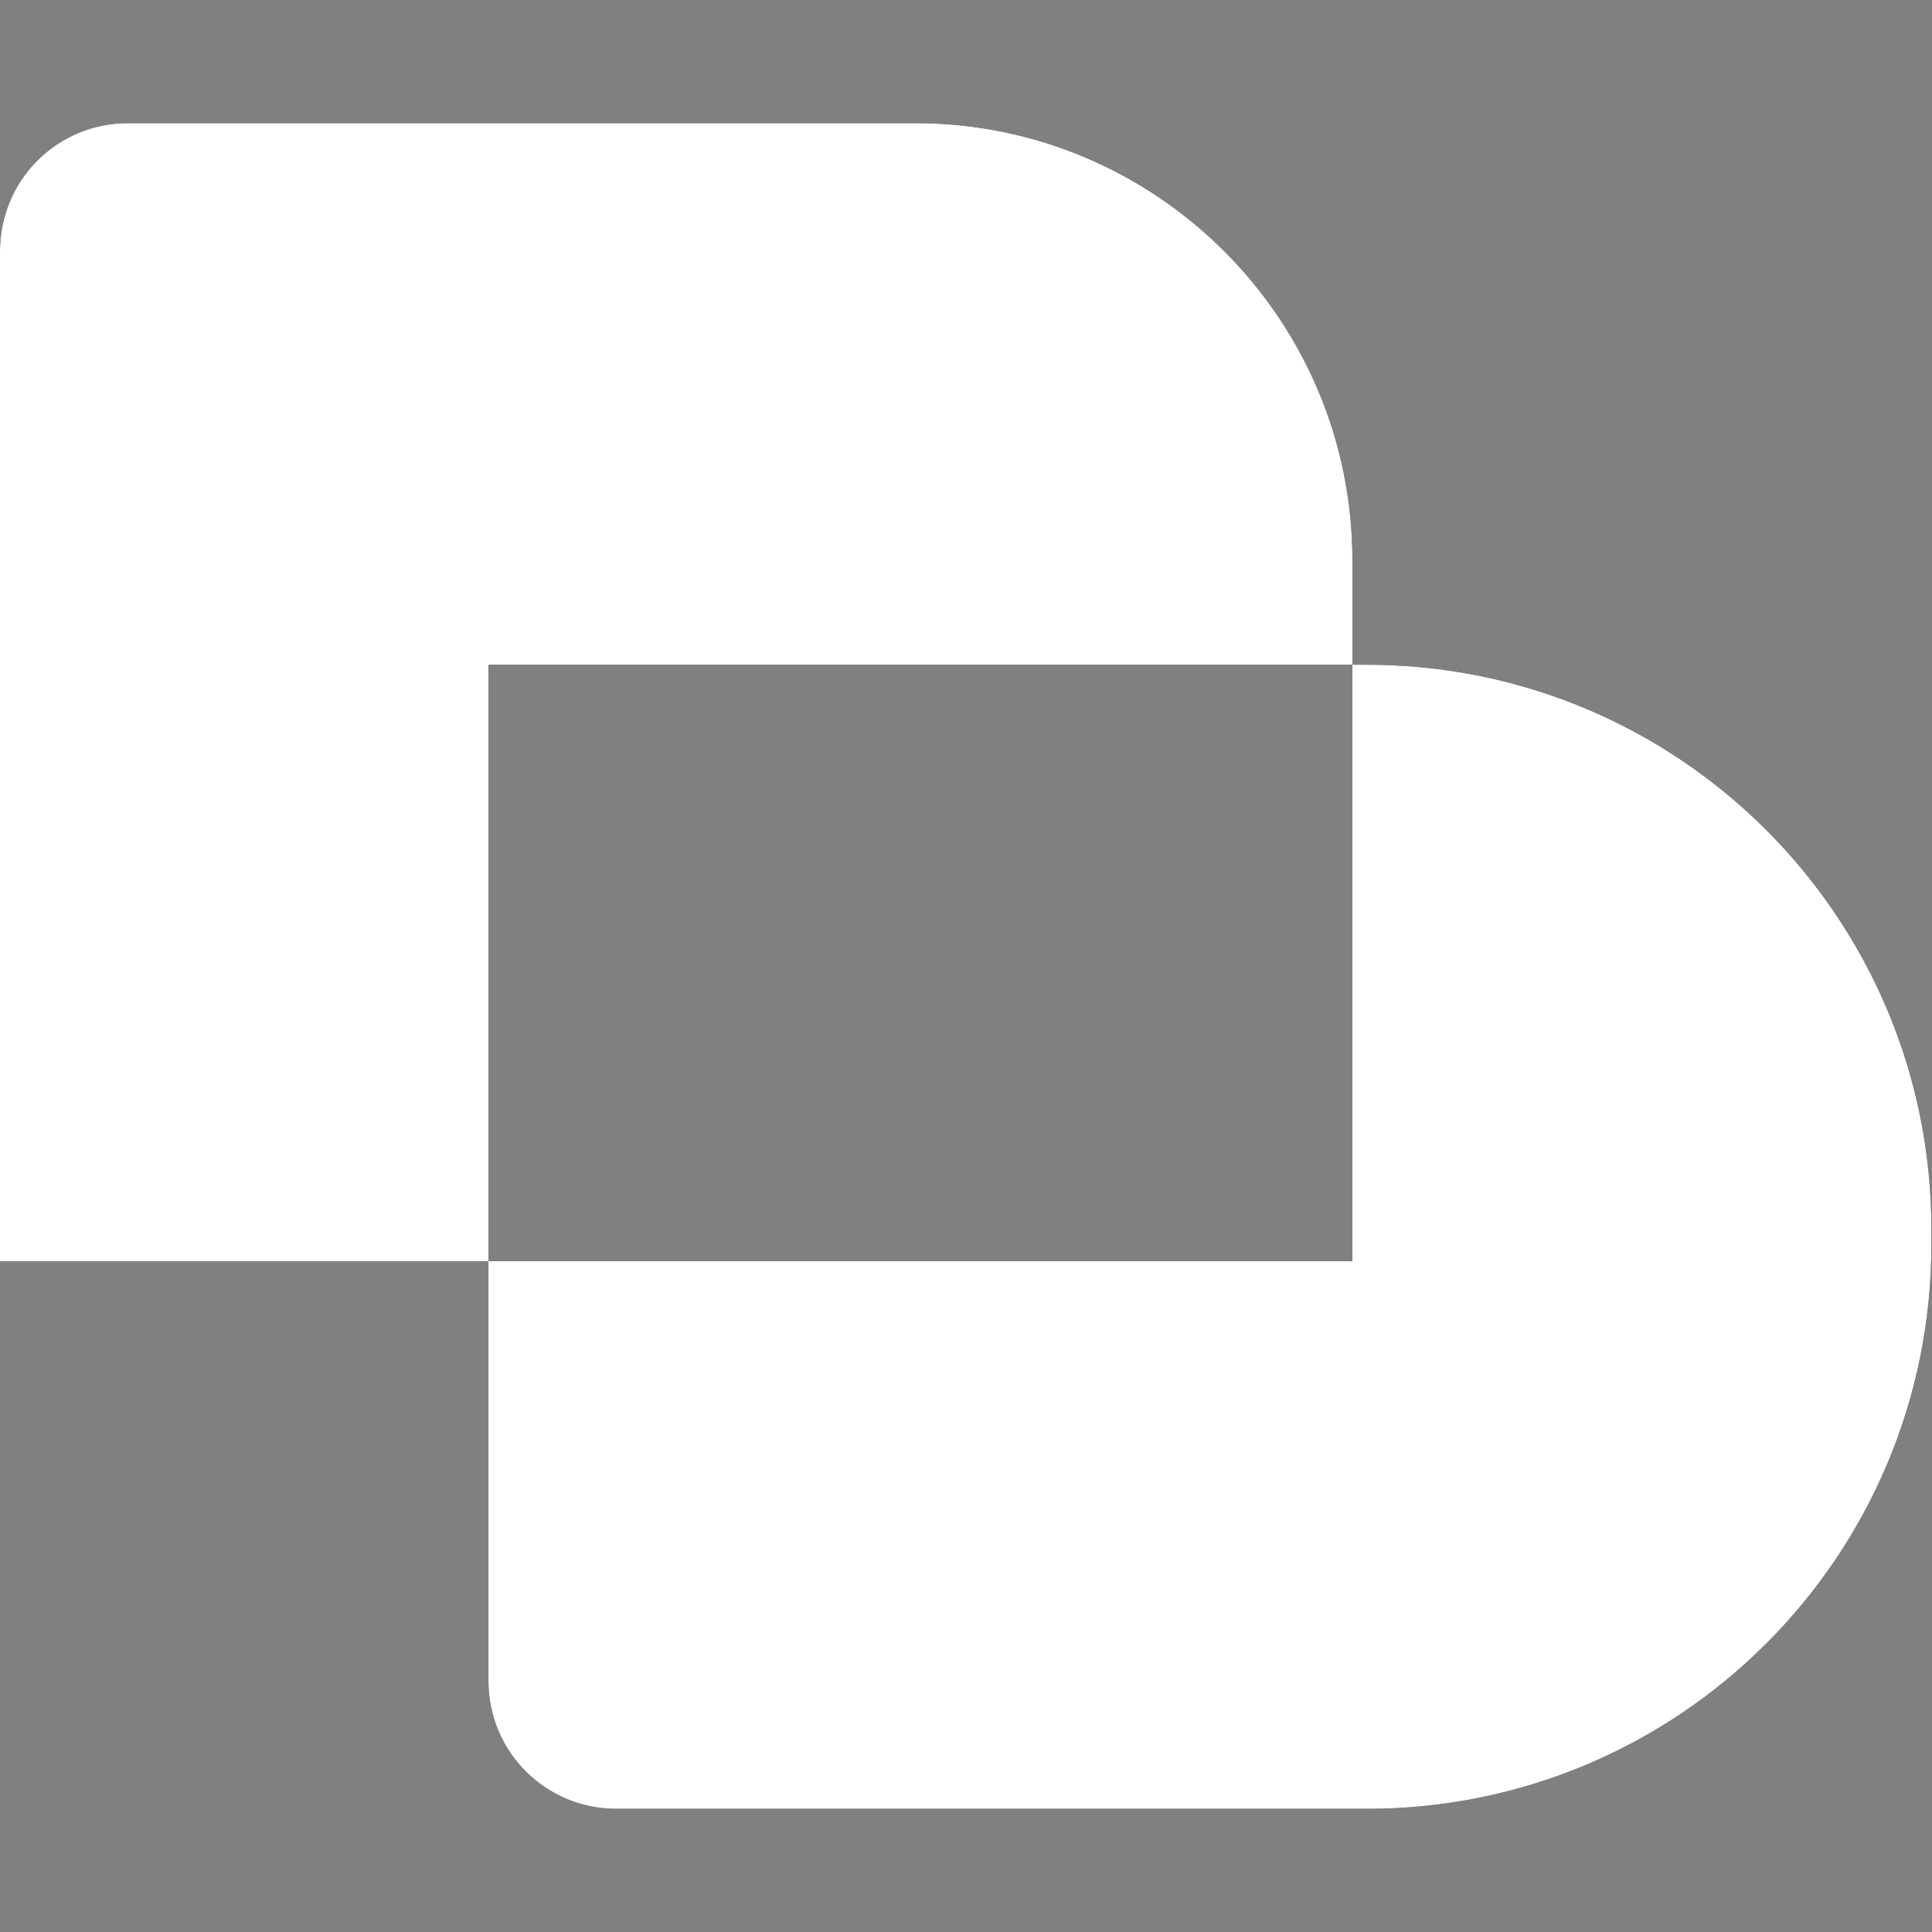
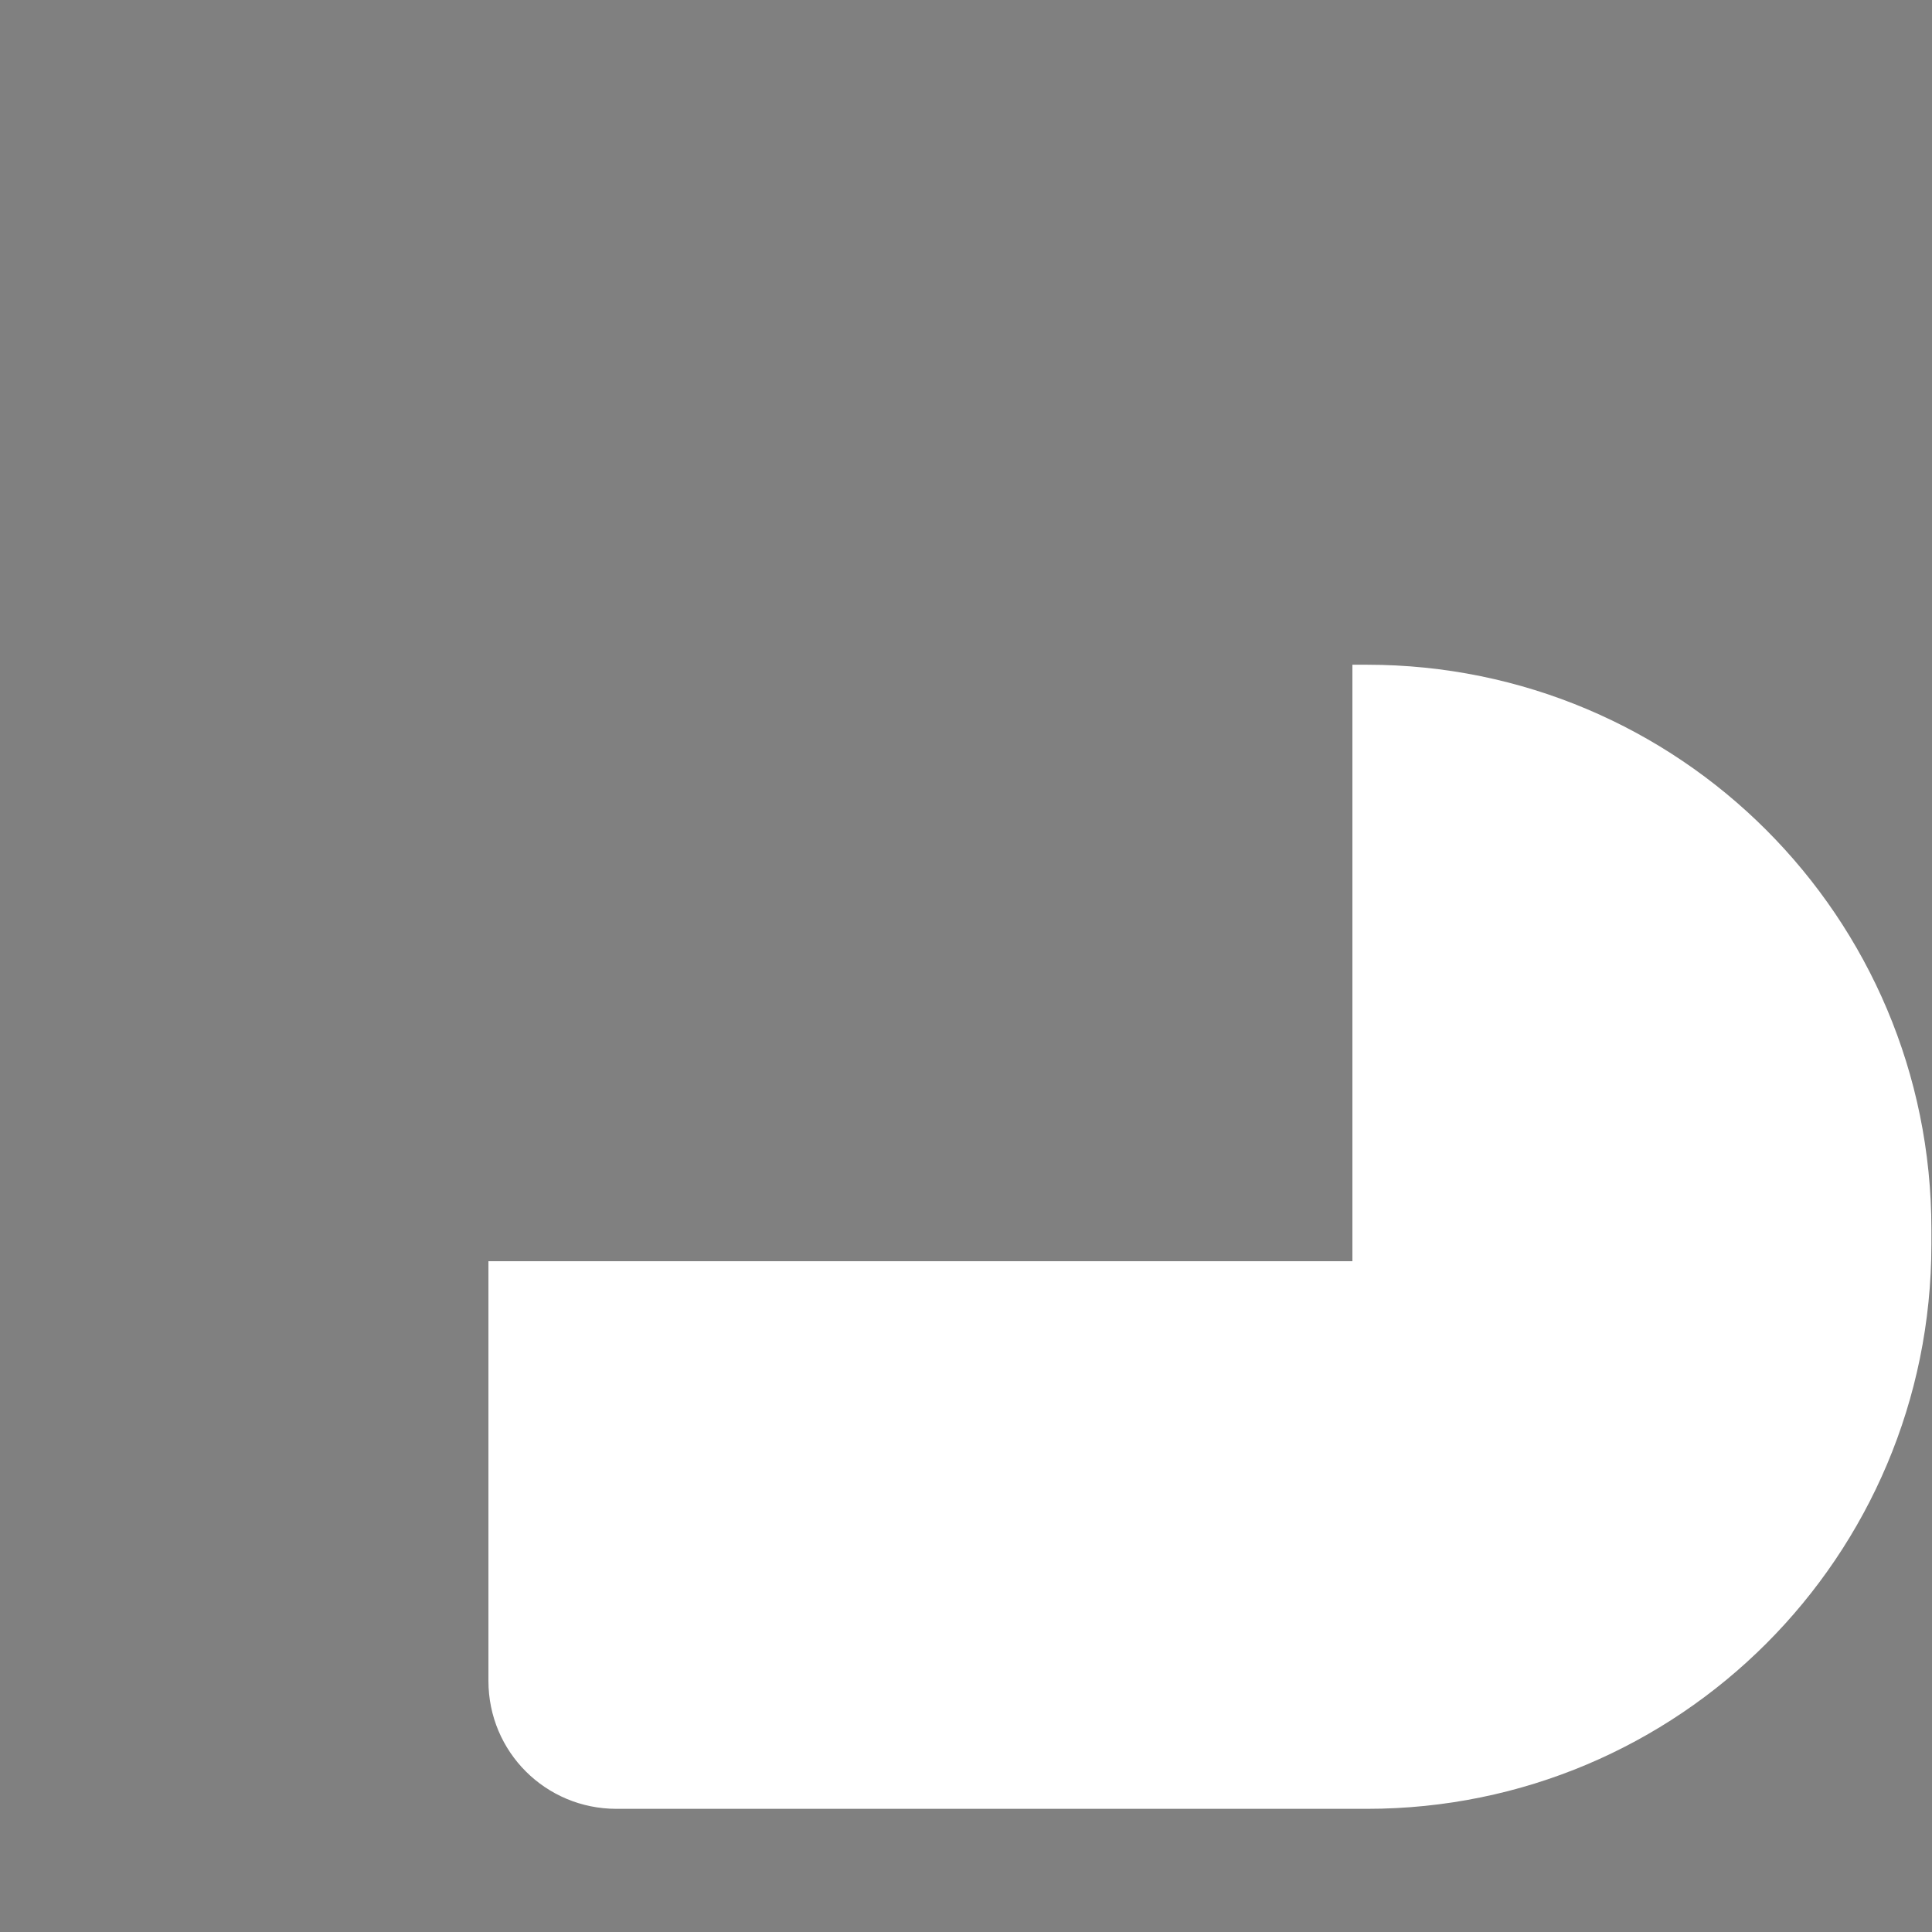
<svg xmlns="http://www.w3.org/2000/svg" viewBox="0 0 32 32">
  <rect x="0" y="0" width="32" height="32" fill="#808080" stroke="none" />
  <style>
    .light-mode { fill: #000000; }
    .dark-mode { fill: #ffffff; }
    
    @media (prefers-color-scheme: dark) {
      .light-mode { display: none; }
    }
    
    @media (prefers-color-scheme: light) {
      .dark-mode { display: none; }
    }
  </style>
-   <path class="light-mode" d="M22.4,11.01v-1.73c0-3.99-3.24-7.24-7.24-7.24H2.12c-1.18,0-2.12.95-2.12,2.12v16.73h8.09v-9.88s14.31,0,14.31,0Z" />
-   <path class="light-mode" d="M22.65,11.01h-.25v9.88h-14.31v6.95c0,1.18.95,2.12,2.12,2.12h12.43c5.17,0,9.35-4.18,9.35-9.35v-.25c0-5.17-4.18-9.35-9.35-9.35Z" />
-   <path class="dark-mode" d="M22.4,11.01v-1.73c0-3.99-3.24-7.24-7.24-7.24H2.12c-1.18,0-2.12.95-2.12,2.12v16.73h8.09v-9.88s14.31,0,14.31,0Z" />
  <path class="dark-mode" d="M22.65,11.01h-.25v9.88h-14.31v6.95c0,1.18.95,2.12,2.12,2.12h12.43c5.17,0,9.35-4.18,9.35-9.35v-.25c0-5.17-4.18-9.35-9.35-9.35Z" />
</svg>